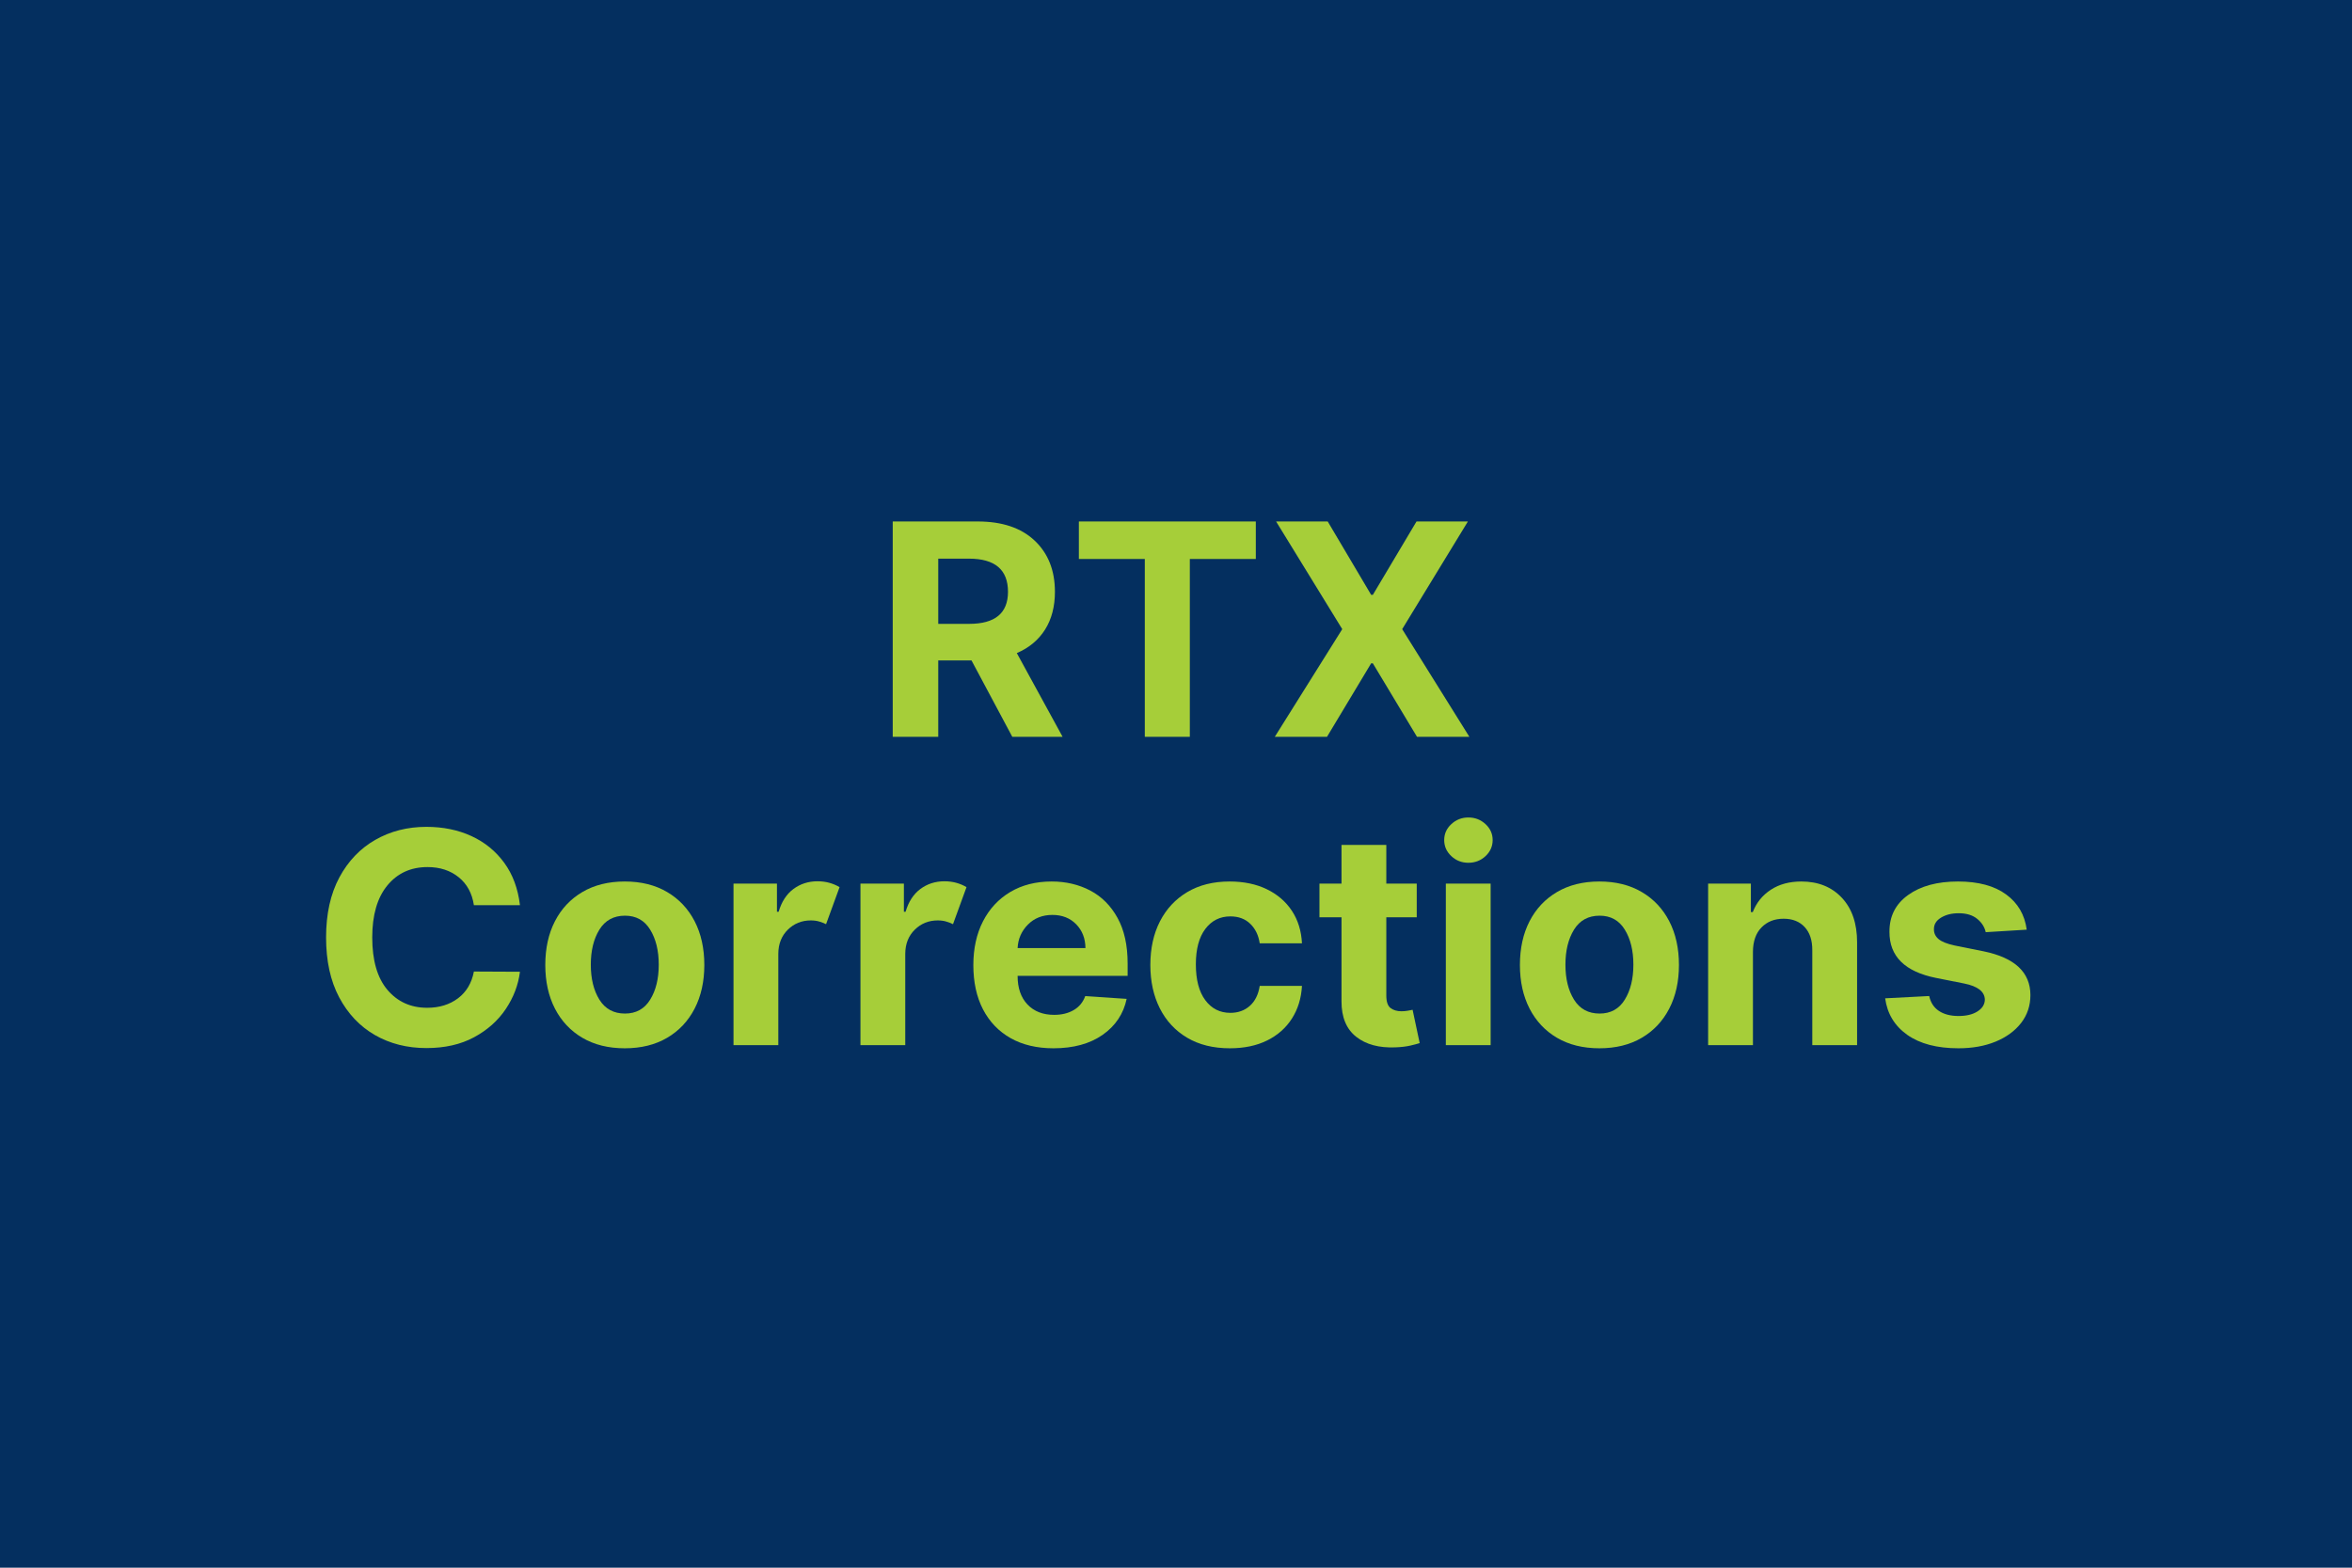
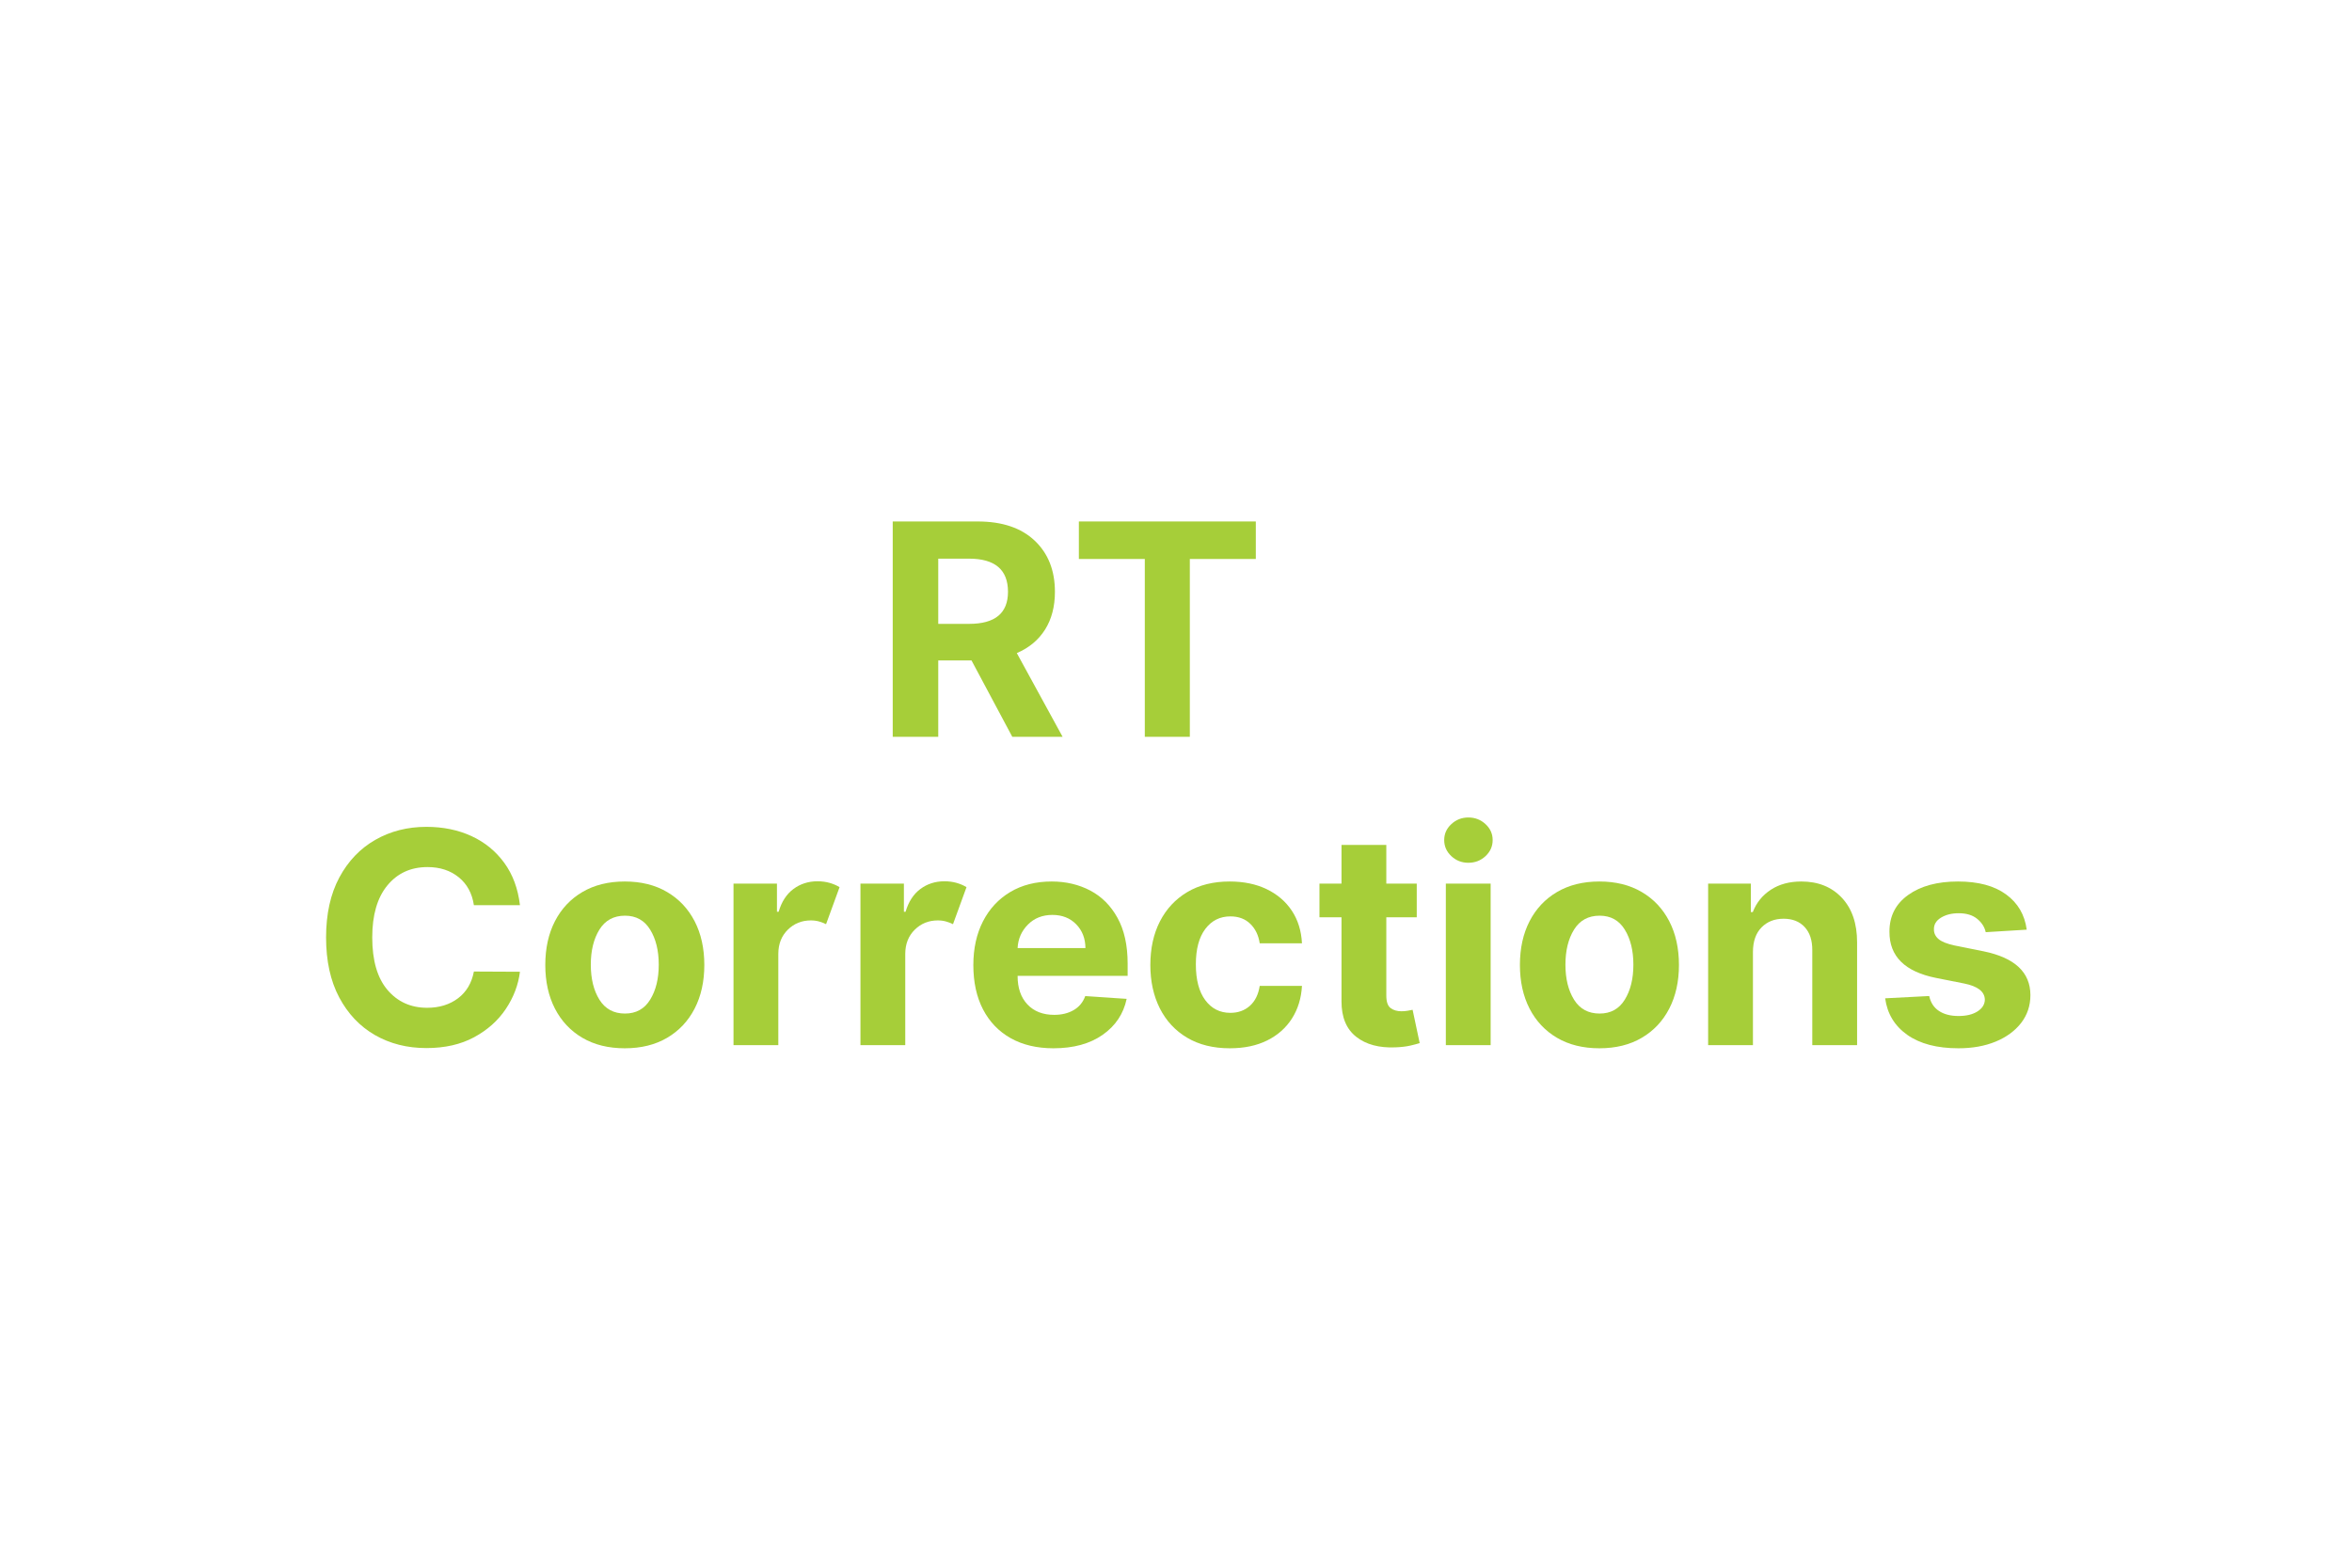
<svg xmlns="http://www.w3.org/2000/svg" width="900" zoomAndPan="magnify" viewBox="0 0 675 450" height="600" preserveAspectRatio="xMidYMid meet" version="1.2">
  <defs />
  <g id="9824d9eaf6">
-     <rect x="0" width="675" y="0" height="450" style="fill:#ffffff;fill-opacity:1;stroke:none;" />
-     <rect x="0" width="675" y="0" height="450" style="fill:#042f5f;fill-opacity:1;stroke:none;" />
    <g style="fill:#a6ce39;fill-opacity:1;">
      <g transform="translate(250.83, 211.5)">
        <path style="stroke:none" d="M 5.375 0 L 5.375 -61.812 L 29.766 -61.812 C 36.785 -61.812 42.234 -59.977 46.109 -56.312 C 49.984 -52.656 51.922 -47.758 51.922 -41.625 C 51.922 -37.395 50.977 -33.781 49.094 -30.781 C 47.207 -27.789 44.504 -25.539 40.984 -24.031 L 54.125 0 L 39.688 0 L 27.984 -21.922 L 18.438 -21.922 L 18.438 0 Z M 18.438 -32.422 L 27.312 -32.422 C 34.738 -32.422 38.453 -35.488 38.453 -41.625 C 38.453 -47.969 34.719 -51.141 27.25 -51.141 L 18.438 -51.141 Z M 18.438 -32.422 " />
      </g>
    </g>
    <g style="fill:#a6ce39;fill-opacity:1;">
      <g transform="translate(306.609, 211.5)">
        <path style="stroke:none" d="M 3.016 -51.047 L 3.016 -61.812 L 53.797 -61.812 L 53.797 -51.047 L 34.859 -51.047 L 34.859 0 L 21.938 0 L 21.938 -51.047 Z M 3.016 -51.047 " />
      </g>
    </g>
    <g style="fill:#a6ce39;fill-opacity:1;">
      <g transform="translate(363.414, 211.5)">
-         <path style="stroke:none" d="M 17.625 -61.812 L 30.094 -40.75 L 30.578 -40.75 L 43.109 -61.812 L 57.859 -61.812 L 39 -30.906 L 58.281 0 L 43.25 0 L 30.578 -21.094 L 30.094 -21.094 L 17.422 0 L 2.438 0 L 21.797 -30.906 L 2.812 -61.812 Z M 17.625 -61.812 " />
-       </g>
+         </g>
    </g>
    <g style="fill:#a6ce39;fill-opacity:1;">
      <g transform="translate(89.299, 300)">
        <path style="stroke:none" d="M 59.922 -40.172 L 46.703 -40.172 C 46.191 -43.578 44.738 -46.25 42.344 -48.188 C 39.945 -50.133 36.961 -51.109 33.391 -51.109 C 28.598 -51.109 24.754 -49.348 21.859 -45.828 C 18.973 -42.316 17.531 -37.344 17.531 -30.906 C 17.531 -24.312 18.984 -19.297 21.891 -15.859 C 24.805 -12.43 28.609 -10.719 33.297 -10.719 C 36.773 -10.719 39.723 -11.625 42.141 -13.438 C 44.555 -15.258 46.078 -17.82 46.703 -21.125 L 59.922 -21.062 C 59.453 -17.281 58.098 -13.719 55.859 -10.375 C 53.629 -7.039 50.598 -4.336 46.766 -2.266 C 42.93 -0.191 38.367 0.844 33.078 0.844 C 27.566 0.844 22.641 -0.398 18.297 -2.891 C 13.961 -5.391 10.539 -9.004 8.031 -13.734 C 5.531 -18.461 4.281 -24.188 4.281 -30.906 C 4.281 -37.645 5.547 -43.379 8.078 -48.109 C 10.617 -52.836 14.062 -56.441 18.406 -58.922 C 22.758 -61.41 27.648 -62.656 33.078 -62.656 C 37.848 -62.656 42.148 -61.773 45.984 -60.016 C 49.816 -58.254 52.957 -55.695 55.406 -52.344 C 57.852 -49 59.359 -44.941 59.922 -40.172 Z M 59.922 -40.172 " />
      </g>
    </g>
    <g style="fill:#a6ce39;fill-opacity:1;">
      <g transform="translate(153.227, 300)">
        <path style="stroke:none" d="M 26.078 0.906 C 21.391 0.906 17.336 -0.094 13.922 -2.094 C 10.516 -4.094 7.883 -6.891 6.031 -10.484 C 4.188 -14.078 3.266 -18.25 3.266 -23 C 3.266 -27.789 4.188 -31.977 6.031 -35.562 C 7.883 -39.156 10.516 -41.953 13.922 -43.953 C 17.336 -45.961 21.391 -46.969 26.078 -46.969 C 30.766 -46.969 34.812 -45.961 38.219 -43.953 C 41.633 -41.953 44.27 -39.156 46.125 -35.562 C 47.977 -31.977 48.906 -27.789 48.906 -23 C 48.906 -18.25 47.977 -14.078 46.125 -10.484 C 44.27 -6.891 41.633 -4.094 38.219 -2.094 C 34.812 -0.094 30.766 0.906 26.078 0.906 Z M 26.141 -9.062 C 29.316 -9.062 31.723 -10.391 33.359 -13.047 C 35.004 -15.703 35.828 -19.051 35.828 -23.094 C 35.828 -27.133 35.004 -30.488 33.359 -33.156 C 31.723 -35.82 29.316 -37.156 26.141 -37.156 C 22.898 -37.156 20.453 -35.82 18.797 -33.156 C 17.148 -30.488 16.328 -27.133 16.328 -23.094 C 16.328 -19.051 17.148 -15.703 18.797 -13.047 C 20.453 -10.391 22.898 -9.062 26.141 -9.062 Z M 26.141 -9.062 " />
      </g>
    </g>
    <g style="fill:#a6ce39;fill-opacity:1;">
      <g transform="translate(205.384, 300)">
        <path style="stroke:none" d="M 5.125 0 L 5.125 -46.359 L 17.594 -46.359 L 17.594 -38.281 L 18.078 -38.281 C 18.922 -41.156 20.332 -43.332 22.312 -44.812 C 24.301 -46.289 26.602 -47.031 29.219 -47.031 C 30.469 -47.031 31.625 -46.879 32.688 -46.578 C 33.758 -46.273 34.719 -45.863 35.562 -45.344 L 31.688 -34.719 C 31.082 -35.02 30.422 -35.273 29.703 -35.484 C 28.992 -35.691 28.195 -35.797 27.312 -35.797 C 24.719 -35.797 22.52 -34.91 20.719 -33.141 C 18.914 -31.367 18.004 -29.066 17.984 -26.234 L 17.984 0 Z M 5.125 0 " />
      </g>
    </g>
    <g style="fill:#a6ce39;fill-opacity:1;">
      <g transform="translate(241.815, 300)">
        <path style="stroke:none" d="M 5.125 0 L 5.125 -46.359 L 17.594 -46.359 L 17.594 -38.281 L 18.078 -38.281 C 18.922 -41.156 20.332 -43.332 22.312 -44.812 C 24.301 -46.289 26.602 -47.031 29.219 -47.031 C 30.469 -47.031 31.625 -46.879 32.688 -46.578 C 33.758 -46.273 34.719 -45.863 35.562 -45.344 L 31.688 -34.719 C 31.082 -35.02 30.422 -35.273 29.703 -35.484 C 28.992 -35.691 28.195 -35.797 27.312 -35.797 C 24.719 -35.797 22.52 -34.91 20.719 -33.141 C 18.914 -31.367 18.004 -29.066 17.984 -26.234 L 17.984 0 Z M 5.125 0 " />
      </g>
    </g>
    <g style="fill:#a6ce39;fill-opacity:1;">
      <g transform="translate(276.073, 300)">
        <path style="stroke:none" d="M 26.266 0.906 C 21.516 0.906 17.414 -0.062 13.969 -2 C 10.531 -3.945 7.883 -6.707 6.031 -10.281 C 4.188 -13.852 3.266 -18.082 3.266 -22.969 C 3.266 -27.738 4.188 -31.926 6.031 -35.531 C 7.883 -39.133 10.492 -41.941 13.859 -43.953 C 17.234 -45.961 21.195 -46.969 25.75 -46.969 C 29.832 -46.969 33.52 -46.102 36.812 -44.375 C 40.102 -42.645 42.711 -40.031 44.641 -36.531 C 46.578 -33.039 47.547 -28.672 47.547 -23.422 L 47.547 -19.891 L 15.969 -19.891 L 15.969 -19.859 C 15.969 -16.398 16.91 -13.672 18.797 -11.672 C 20.691 -9.68 23.25 -8.688 26.469 -8.688 C 28.625 -8.688 30.484 -9.141 32.047 -10.047 C 33.617 -10.953 34.727 -12.289 35.375 -14.062 L 47.266 -13.281 C 46.359 -8.977 44.062 -5.535 40.375 -2.953 C 36.695 -0.379 31.992 0.906 26.266 0.906 Z M 15.969 -27.859 L 35.438 -27.859 C 35.414 -30.617 34.531 -32.895 32.781 -34.688 C 31.031 -36.477 28.754 -37.375 25.953 -37.375 C 23.098 -37.375 20.754 -36.445 18.922 -34.594 C 17.086 -32.738 16.102 -30.492 15.969 -27.859 Z M 15.969 -27.859 " />
      </g>
    </g>
    <g style="fill:#a6ce39;fill-opacity:1;">
      <g transform="translate(326.871, 300)">
        <path style="stroke:none" d="M 26.078 0.906 C 21.328 0.906 17.242 -0.102 13.828 -2.125 C 10.422 -4.145 7.805 -6.957 5.984 -10.562 C 4.172 -14.164 3.266 -18.312 3.266 -23 C 3.266 -27.75 4.18 -31.922 6.016 -35.516 C 7.859 -39.109 10.477 -41.914 13.875 -43.938 C 17.281 -45.957 21.328 -46.969 26.016 -46.969 C 30.066 -46.969 33.613 -46.234 36.656 -44.766 C 39.707 -43.297 42.113 -41.234 43.875 -38.578 C 45.633 -35.922 46.602 -32.801 46.781 -29.219 L 34.656 -29.219 C 34.312 -31.531 33.41 -33.395 31.953 -34.812 C 30.492 -36.238 28.586 -36.953 26.234 -36.953 C 23.254 -36.953 20.859 -35.754 19.047 -33.359 C 17.234 -30.961 16.328 -27.57 16.328 -23.188 C 16.328 -18.758 17.227 -15.332 19.031 -12.906 C 20.832 -10.477 23.234 -9.266 26.234 -9.266 C 28.441 -9.266 30.301 -9.93 31.812 -11.266 C 33.32 -12.609 34.27 -14.52 34.656 -17 L 46.781 -17 C 46.582 -13.457 45.625 -10.336 43.906 -7.641 C 42.188 -4.941 39.816 -2.844 36.797 -1.344 C 33.773 0.156 30.203 0.906 26.078 0.906 Z M 26.078 0.906 " />
      </g>
    </g>
    <g style="fill:#a6ce39;fill-opacity:1;">
      <g transform="translate(376.795, 300)">
        <path style="stroke:none" d="M 29.797 -46.359 L 29.797 -36.703 L 21.062 -36.703 L 21.062 -14.25 C 21.062 -12.477 21.461 -11.281 22.266 -10.656 C 23.078 -10.031 24.129 -9.719 25.422 -9.719 C 26.023 -9.719 26.625 -9.77 27.219 -9.875 C 27.82 -9.988 28.285 -10.078 28.609 -10.141 L 30.641 -0.578 C 29.992 -0.367 29.086 -0.129 27.922 0.141 C 26.754 0.41 25.336 0.578 23.672 0.641 C 18.992 0.836 15.242 -0.172 12.422 -2.391 C 9.598 -4.617 8.191 -8.008 8.203 -12.562 L 8.203 -36.703 L 1.875 -36.703 L 1.875 -46.359 L 8.203 -46.359 L 8.203 -57.469 L 21.062 -57.469 L 21.062 -46.359 Z M 29.797 -46.359 " />
      </g>
    </g>
    <g style="fill:#a6ce39;fill-opacity:1;">
      <g transform="translate(409.815, 300)">
        <path style="stroke:none" d="M 5.125 0 L 5.125 -46.359 L 17.984 -46.359 L 17.984 0 Z M 11.594 -52.344 C 9.695 -52.344 8.066 -52.977 6.703 -54.25 C 5.336 -55.531 4.656 -57.066 4.656 -58.859 C 4.656 -60.648 5.336 -62.176 6.703 -63.438 C 8.066 -64.707 9.695 -65.344 11.594 -65.344 C 13.508 -65.344 15.148 -64.707 16.516 -63.438 C 17.879 -62.176 18.562 -60.648 18.562 -58.859 C 18.562 -57.066 17.879 -55.531 16.516 -54.25 C 15.148 -52.977 13.508 -52.344 11.594 -52.344 Z M 11.594 -52.344 " />
      </g>
    </g>
    <g style="fill:#a6ce39;fill-opacity:1;">
      <g transform="translate(432.935, 300)">
        <path style="stroke:none" d="M 26.078 0.906 C 21.391 0.906 17.336 -0.094 13.922 -2.094 C 10.516 -4.094 7.883 -6.891 6.031 -10.484 C 4.188 -14.078 3.266 -18.25 3.266 -23 C 3.266 -27.789 4.188 -31.977 6.031 -35.562 C 7.883 -39.156 10.516 -41.953 13.922 -43.953 C 17.336 -45.961 21.391 -46.969 26.078 -46.969 C 30.766 -46.969 34.812 -45.961 38.219 -43.953 C 41.633 -41.953 44.27 -39.156 46.125 -35.562 C 47.977 -31.977 48.906 -27.789 48.906 -23 C 48.906 -18.25 47.977 -14.078 46.125 -10.484 C 44.27 -6.891 41.633 -4.094 38.219 -2.094 C 34.812 -0.094 30.766 0.906 26.078 0.906 Z M 26.141 -9.062 C 29.316 -9.062 31.723 -10.391 33.359 -13.047 C 35.004 -15.703 35.828 -19.051 35.828 -23.094 C 35.828 -27.133 35.004 -30.488 33.359 -33.156 C 31.723 -35.82 29.316 -37.156 26.141 -37.156 C 22.898 -37.156 20.453 -35.82 18.797 -33.156 C 17.148 -30.488 16.328 -27.133 16.328 -23.094 C 16.328 -19.051 17.148 -15.703 18.797 -13.047 C 20.453 -10.391 22.898 -9.062 26.141 -9.062 Z M 26.141 -9.062 " />
      </g>
    </g>
    <g style="fill:#a6ce39;fill-opacity:1;">
      <g transform="translate(485.092, 300)">
        <path style="stroke:none" d="M 17.984 -26.797 L 17.984 0 L 5.125 0 L 5.125 -46.359 L 17.391 -46.359 L 17.391 -38.188 L 17.938 -38.188 C 18.977 -40.883 20.703 -43.02 23.109 -44.594 C 25.516 -46.176 28.438 -46.969 31.875 -46.969 C 36.707 -46.969 40.582 -45.41 43.5 -42.297 C 46.414 -39.191 47.875 -34.93 47.875 -29.516 L 47.875 0 L 35.016 0 L 35.016 -27.234 C 35.035 -30.066 34.312 -32.281 32.844 -33.875 C 31.375 -35.477 29.352 -36.281 26.781 -36.281 C 24.176 -36.281 22.062 -35.445 20.438 -33.781 C 18.82 -32.125 18.004 -29.797 17.984 -26.797 Z M 17.984 -26.797 " />
      </g>
    </g>
    <g style="fill:#a6ce39;fill-opacity:1;">
      <g transform="translate(537.943, 300)">
        <path style="stroke:none" d="M 43.703 -33.141 L 31.938 -32.422 C 31.613 -33.91 30.797 -35.188 29.484 -36.25 C 28.18 -37.32 26.41 -37.859 24.172 -37.859 C 22.18 -37.859 20.492 -37.438 19.109 -36.594 C 17.734 -35.758 17.055 -34.648 17.078 -33.266 C 17.055 -32.16 17.492 -31.223 18.391 -30.453 C 19.285 -29.691 20.812 -29.078 22.969 -28.609 L 31.359 -26.922 C 40.273 -25.086 44.742 -20.906 44.766 -14.375 C 44.766 -11.332 43.875 -8.66 42.094 -6.359 C 40.312 -4.066 37.867 -2.281 34.766 -1 C 31.672 0.27 28.125 0.906 24.125 0.906 C 17.977 0.906 13.082 -0.375 9.438 -2.938 C 5.801 -5.508 3.68 -9.008 3.078 -13.438 L 15.719 -14.094 C 16.125 -12.207 17.055 -10.781 18.516 -9.812 C 19.973 -8.844 21.848 -8.359 24.141 -8.359 C 26.398 -8.359 28.219 -8.801 29.594 -9.688 C 30.969 -10.57 31.664 -11.695 31.688 -13.062 C 31.633 -15.363 29.656 -16.906 25.75 -17.688 L 17.719 -19.281 C 8.738 -21.07 4.27 -25.492 4.312 -32.547 C 4.289 -37.004 6.078 -40.52 9.672 -43.094 C 13.266 -45.676 18.031 -46.969 23.969 -46.969 C 29.82 -46.969 34.43 -45.727 37.797 -43.25 C 41.172 -40.781 43.141 -37.41 43.703 -33.141 Z M 43.703 -33.141 " />
      </g>
    </g>
  </g>
</svg>